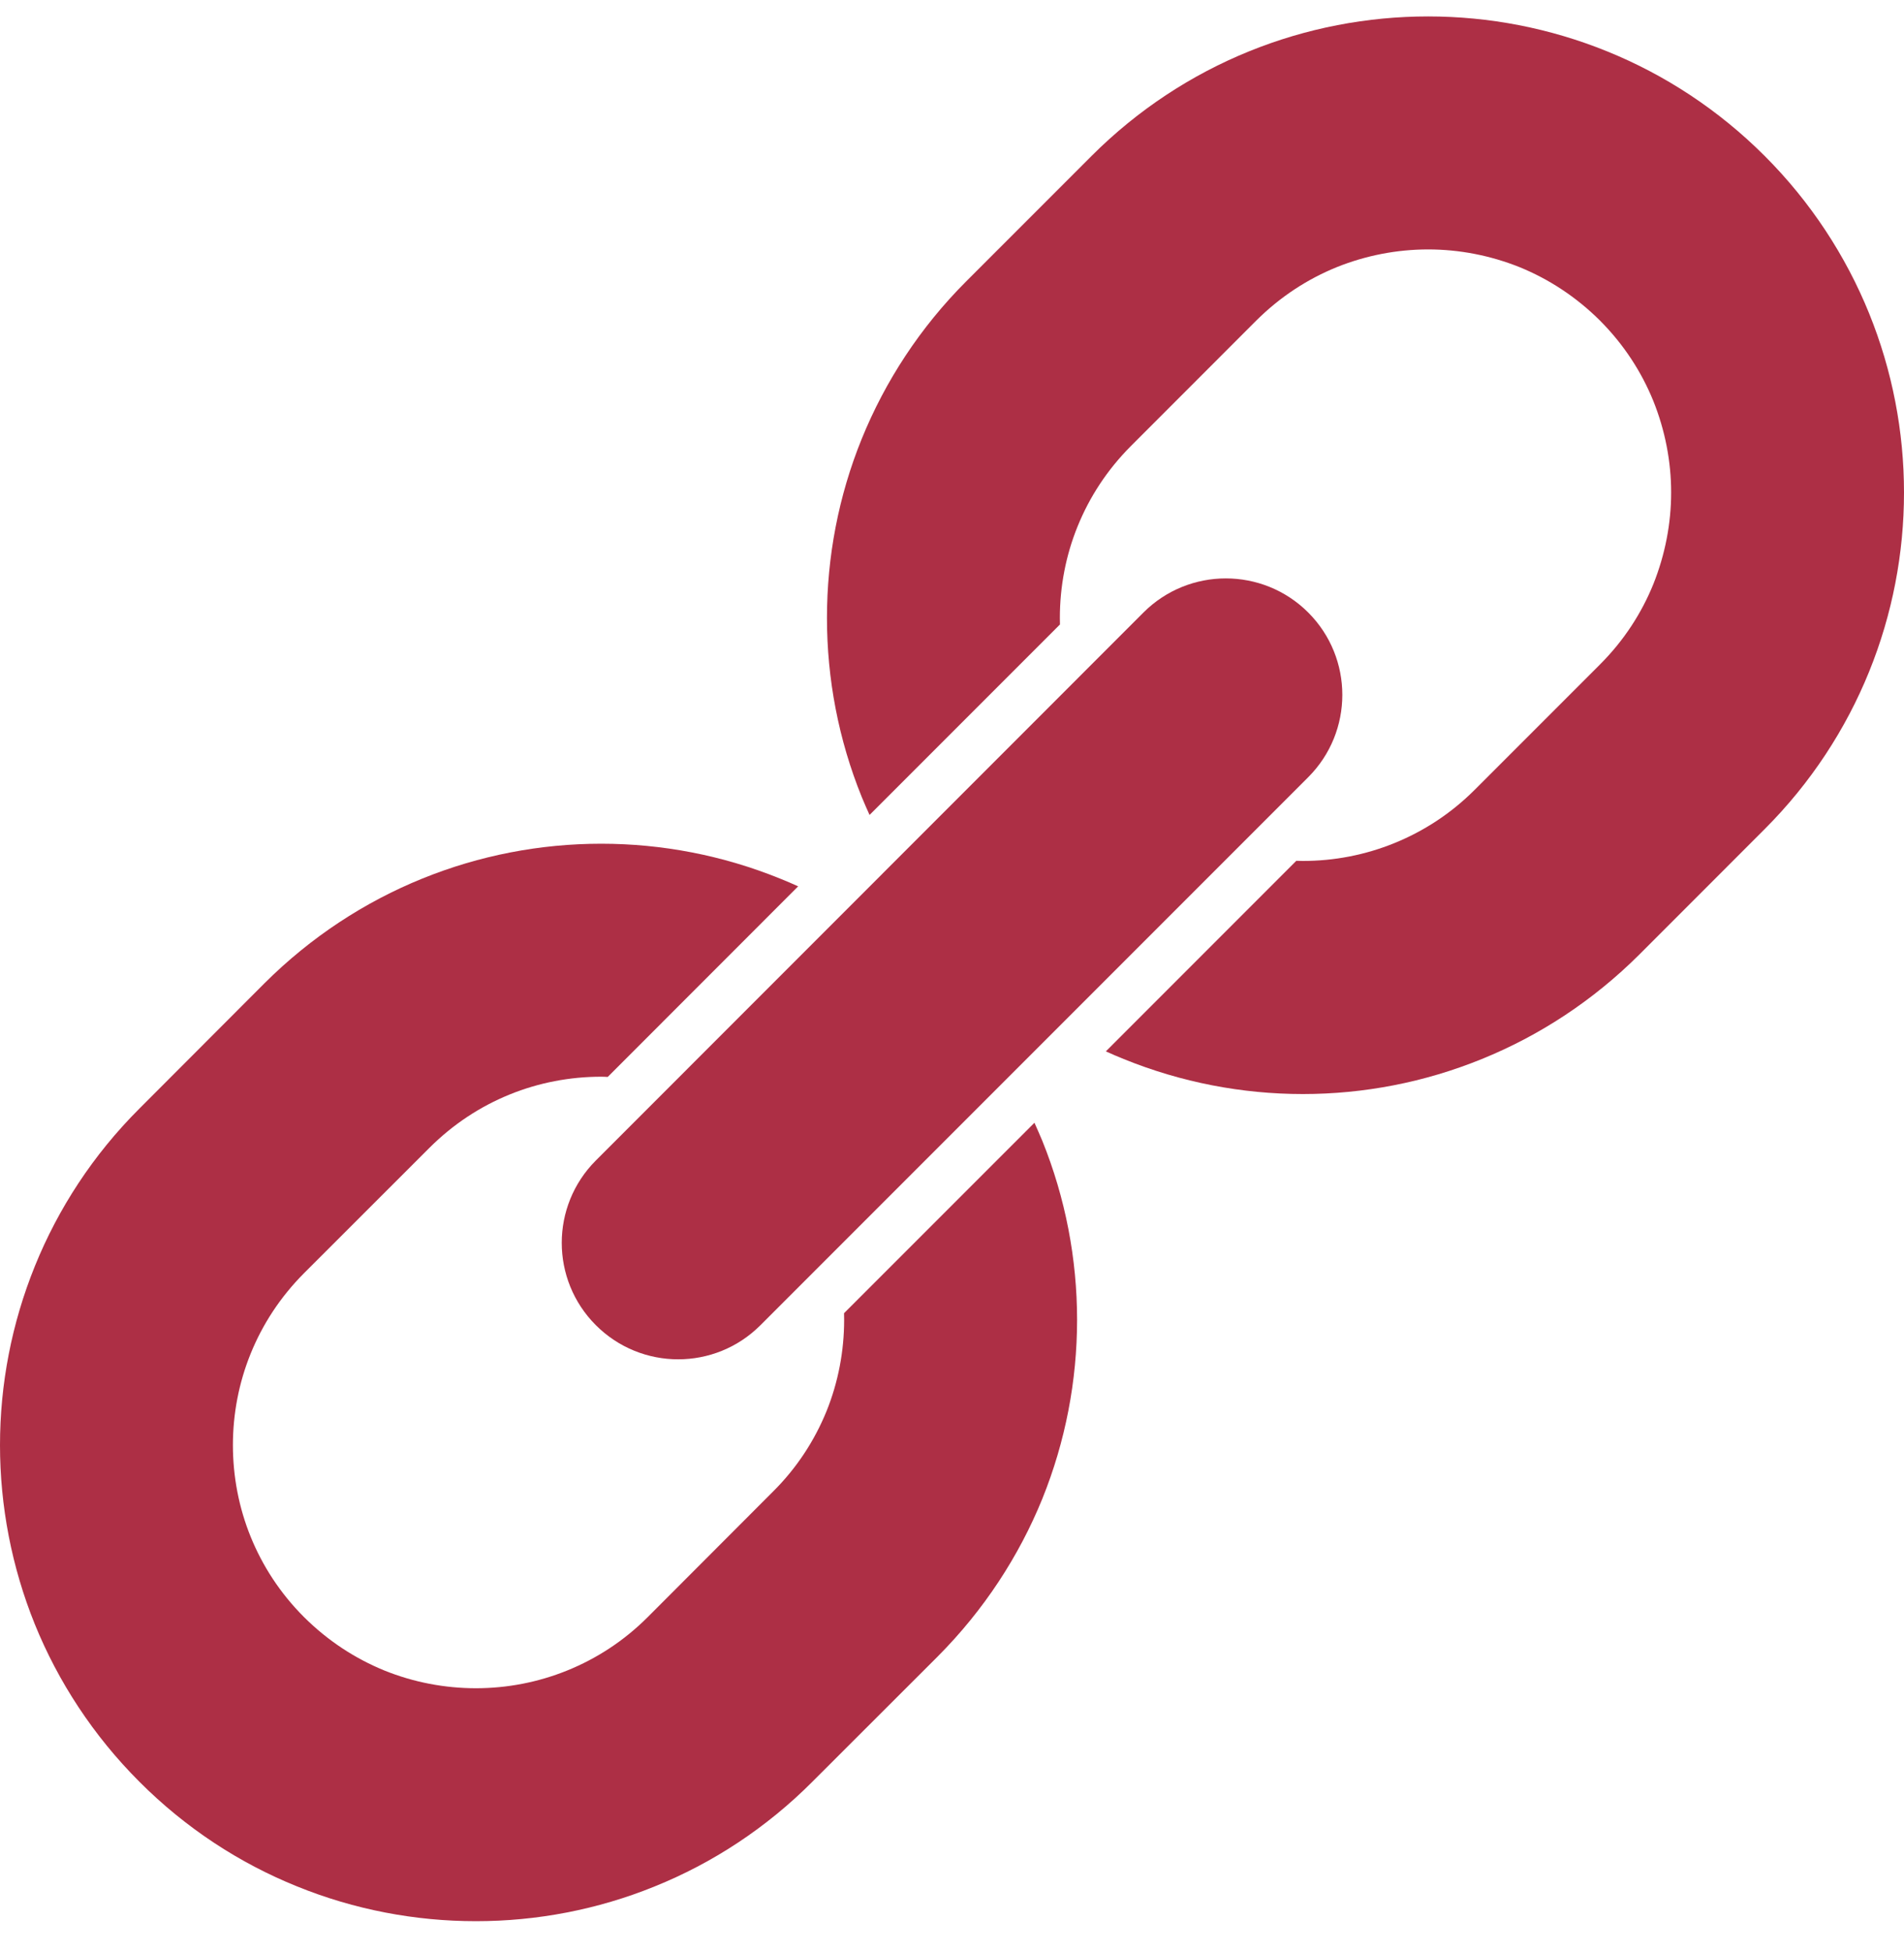
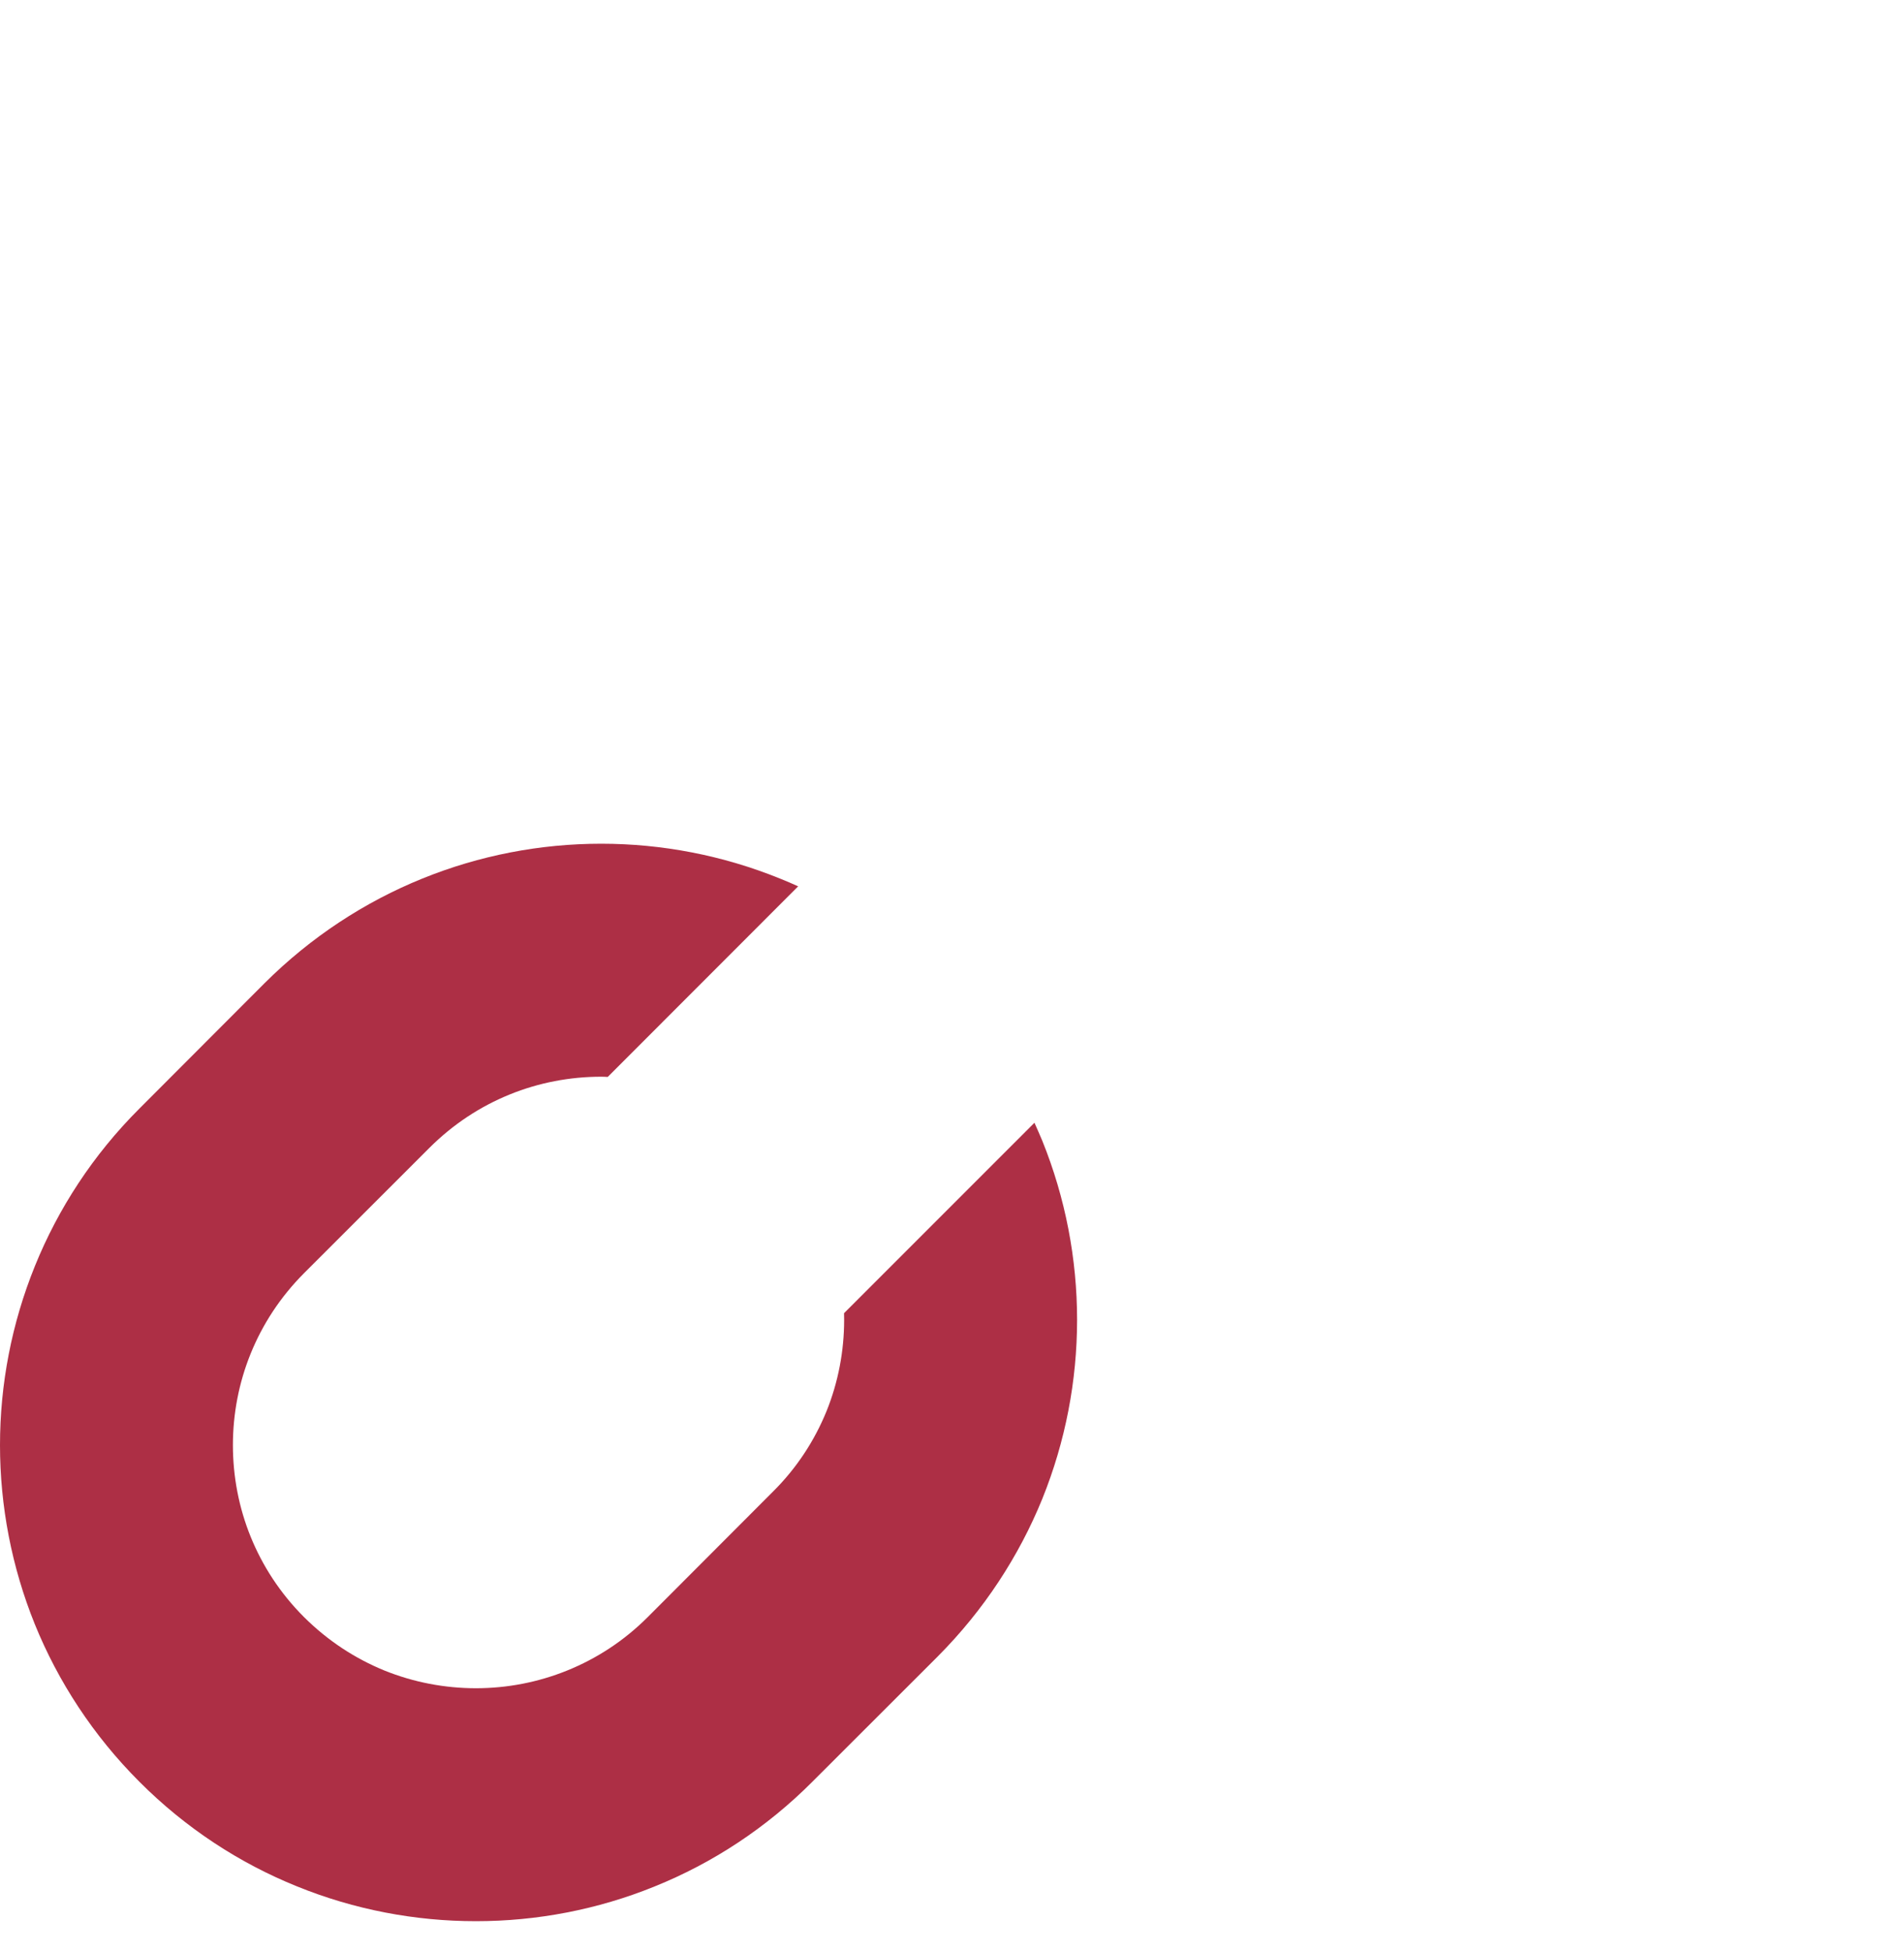
<svg xmlns="http://www.w3.org/2000/svg" width="40" height="41" viewBox="0 0 40 41" fill="none">
  <path d="M21.732 23.578L17.732 27.577C17.733 27.623 17.734 27.669 17.734 27.716C17.734 28.372 17.61 29.027 17.362 29.64C17.112 30.25 16.743 30.824 16.239 31.324L13.608 33.959C13.104 34.462 12.533 34.83 11.92 35.079C11.306 35.328 10.653 35.453 9.998 35.453C9.343 35.453 8.689 35.328 8.076 35.081C7.463 34.83 6.892 34.461 6.387 33.959C5.884 33.456 5.515 32.884 5.266 32.272C5.017 31.659 4.893 31.004 4.893 30.348C4.893 29.693 5.017 29.039 5.266 28.426C5.515 27.813 5.884 27.242 6.387 26.737L9.021 24.105C9.524 23.604 10.094 23.233 10.708 22.984C11.32 22.735 11.975 22.611 12.63 22.611C12.676 22.611 12.722 22.613 12.767 22.616L16.768 18.613C16.643 18.556 16.517 18.502 16.389 18.451C15.184 17.962 13.906 17.718 12.63 17.718C11.353 17.718 10.073 17.962 8.87 18.451C7.665 18.939 6.533 19.676 5.56 20.645L2.929 23.28C1.957 24.249 1.221 25.382 0.733 26.588C0.244 27.794 0 29.071 0 30.348C0 31.624 0.244 32.904 0.732 34.11C1.221 35.313 1.957 36.446 2.928 37.416C3.899 38.39 5.032 39.127 6.237 39.613C7.443 40.103 8.721 40.345 9.998 40.345C11.276 40.345 12.554 40.103 13.759 39.613C14.963 39.127 16.096 38.39 17.067 37.416L19.7 34.786C20.67 33.812 21.406 32.681 21.896 31.478C22.385 30.269 22.627 28.993 22.628 27.716C22.627 26.441 22.385 25.162 21.896 23.954C21.843 23.829 21.788 23.702 21.732 23.578Z" fill="#AD2F45" />
-   <path d="M39.268 6.583C38.779 5.377 38.043 4.244 37.072 3.274C36.101 2.303 34.968 1.566 33.762 1.078C32.557 0.589 31.279 0.345 30.003 0.345C28.726 0.345 27.446 0.589 26.241 1.078C25.037 1.566 23.904 2.303 22.933 3.274L20.3 5.907C19.33 6.876 18.594 8.009 18.104 9.215C17.615 10.418 17.373 11.698 17.373 12.976C17.373 14.253 17.615 15.531 18.104 16.737C18.157 16.864 18.21 16.988 18.268 17.114L22.268 13.114C22.267 13.069 22.266 13.023 22.266 12.976C22.266 12.32 22.39 11.665 22.639 11.053C22.888 10.44 23.257 9.869 23.761 9.364L26.392 6.732C26.896 6.231 27.467 5.861 28.081 5.611C28.692 5.365 29.347 5.238 30.003 5.238C30.659 5.238 31.311 5.365 31.926 5.611C32.537 5.861 33.109 6.231 33.613 6.732C34.116 7.237 34.485 7.809 34.734 8.421C34.98 9.034 35.108 9.688 35.108 10.343C35.108 10.998 34.98 11.651 34.734 12.267C34.485 12.879 34.116 13.451 33.613 13.954L30.982 16.585C30.479 17.088 29.906 17.457 29.292 17.706C28.68 17.955 28.026 18.08 27.371 18.08C27.324 18.08 27.278 18.078 27.233 18.077L23.232 22.079C23.357 22.135 23.483 22.19 23.608 22.24C24.816 22.73 26.094 22.975 27.371 22.975C28.647 22.975 29.927 22.73 31.13 22.24C32.335 21.752 33.467 21.015 34.44 20.045L37.072 17.412C38.043 16.442 38.779 15.309 39.268 14.103C39.756 12.899 40 11.62 40 10.343C40 9.066 39.756 7.787 39.268 6.583Z" fill="#AD2F45" />
-   <path d="M12.517 27.828C13.473 28.785 15.022 28.785 15.977 27.828L27.483 16.322C28.438 15.367 28.44 13.819 27.483 12.862C26.527 11.908 24.978 11.908 24.023 12.862L12.517 24.371C11.563 25.326 11.563 26.873 12.517 27.828Z" fill="#AD2F45" />
</svg>